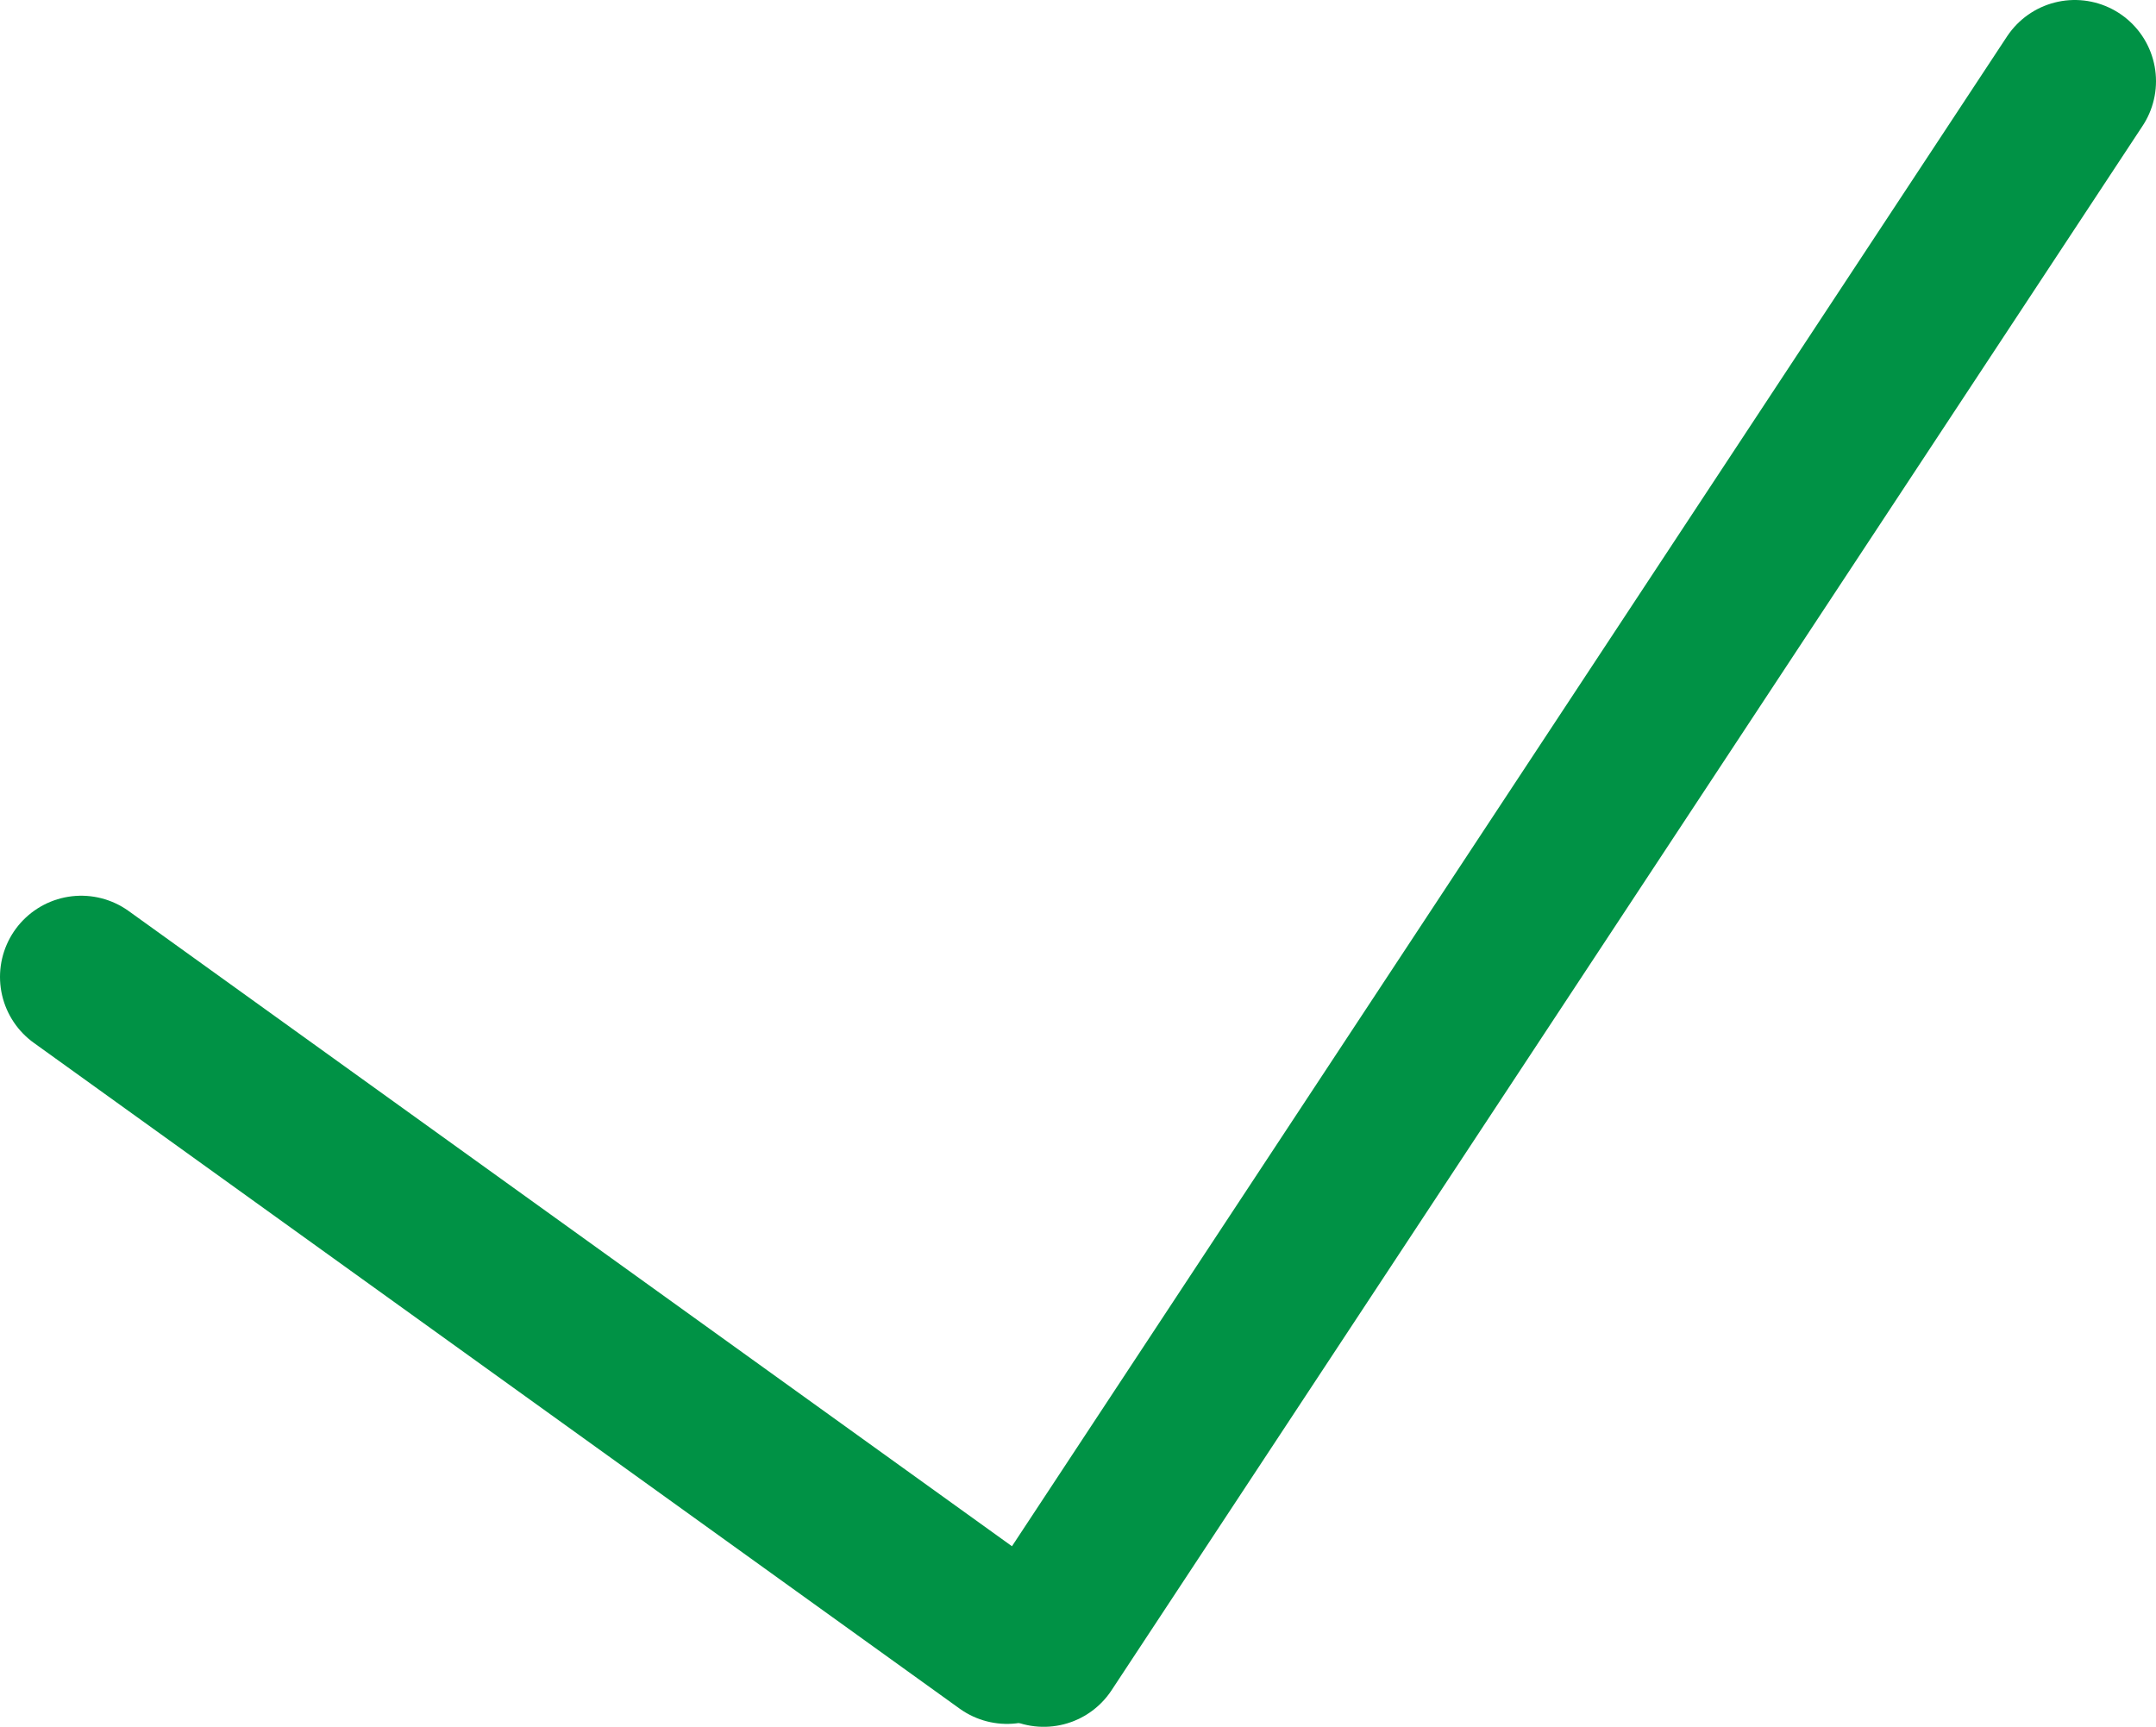
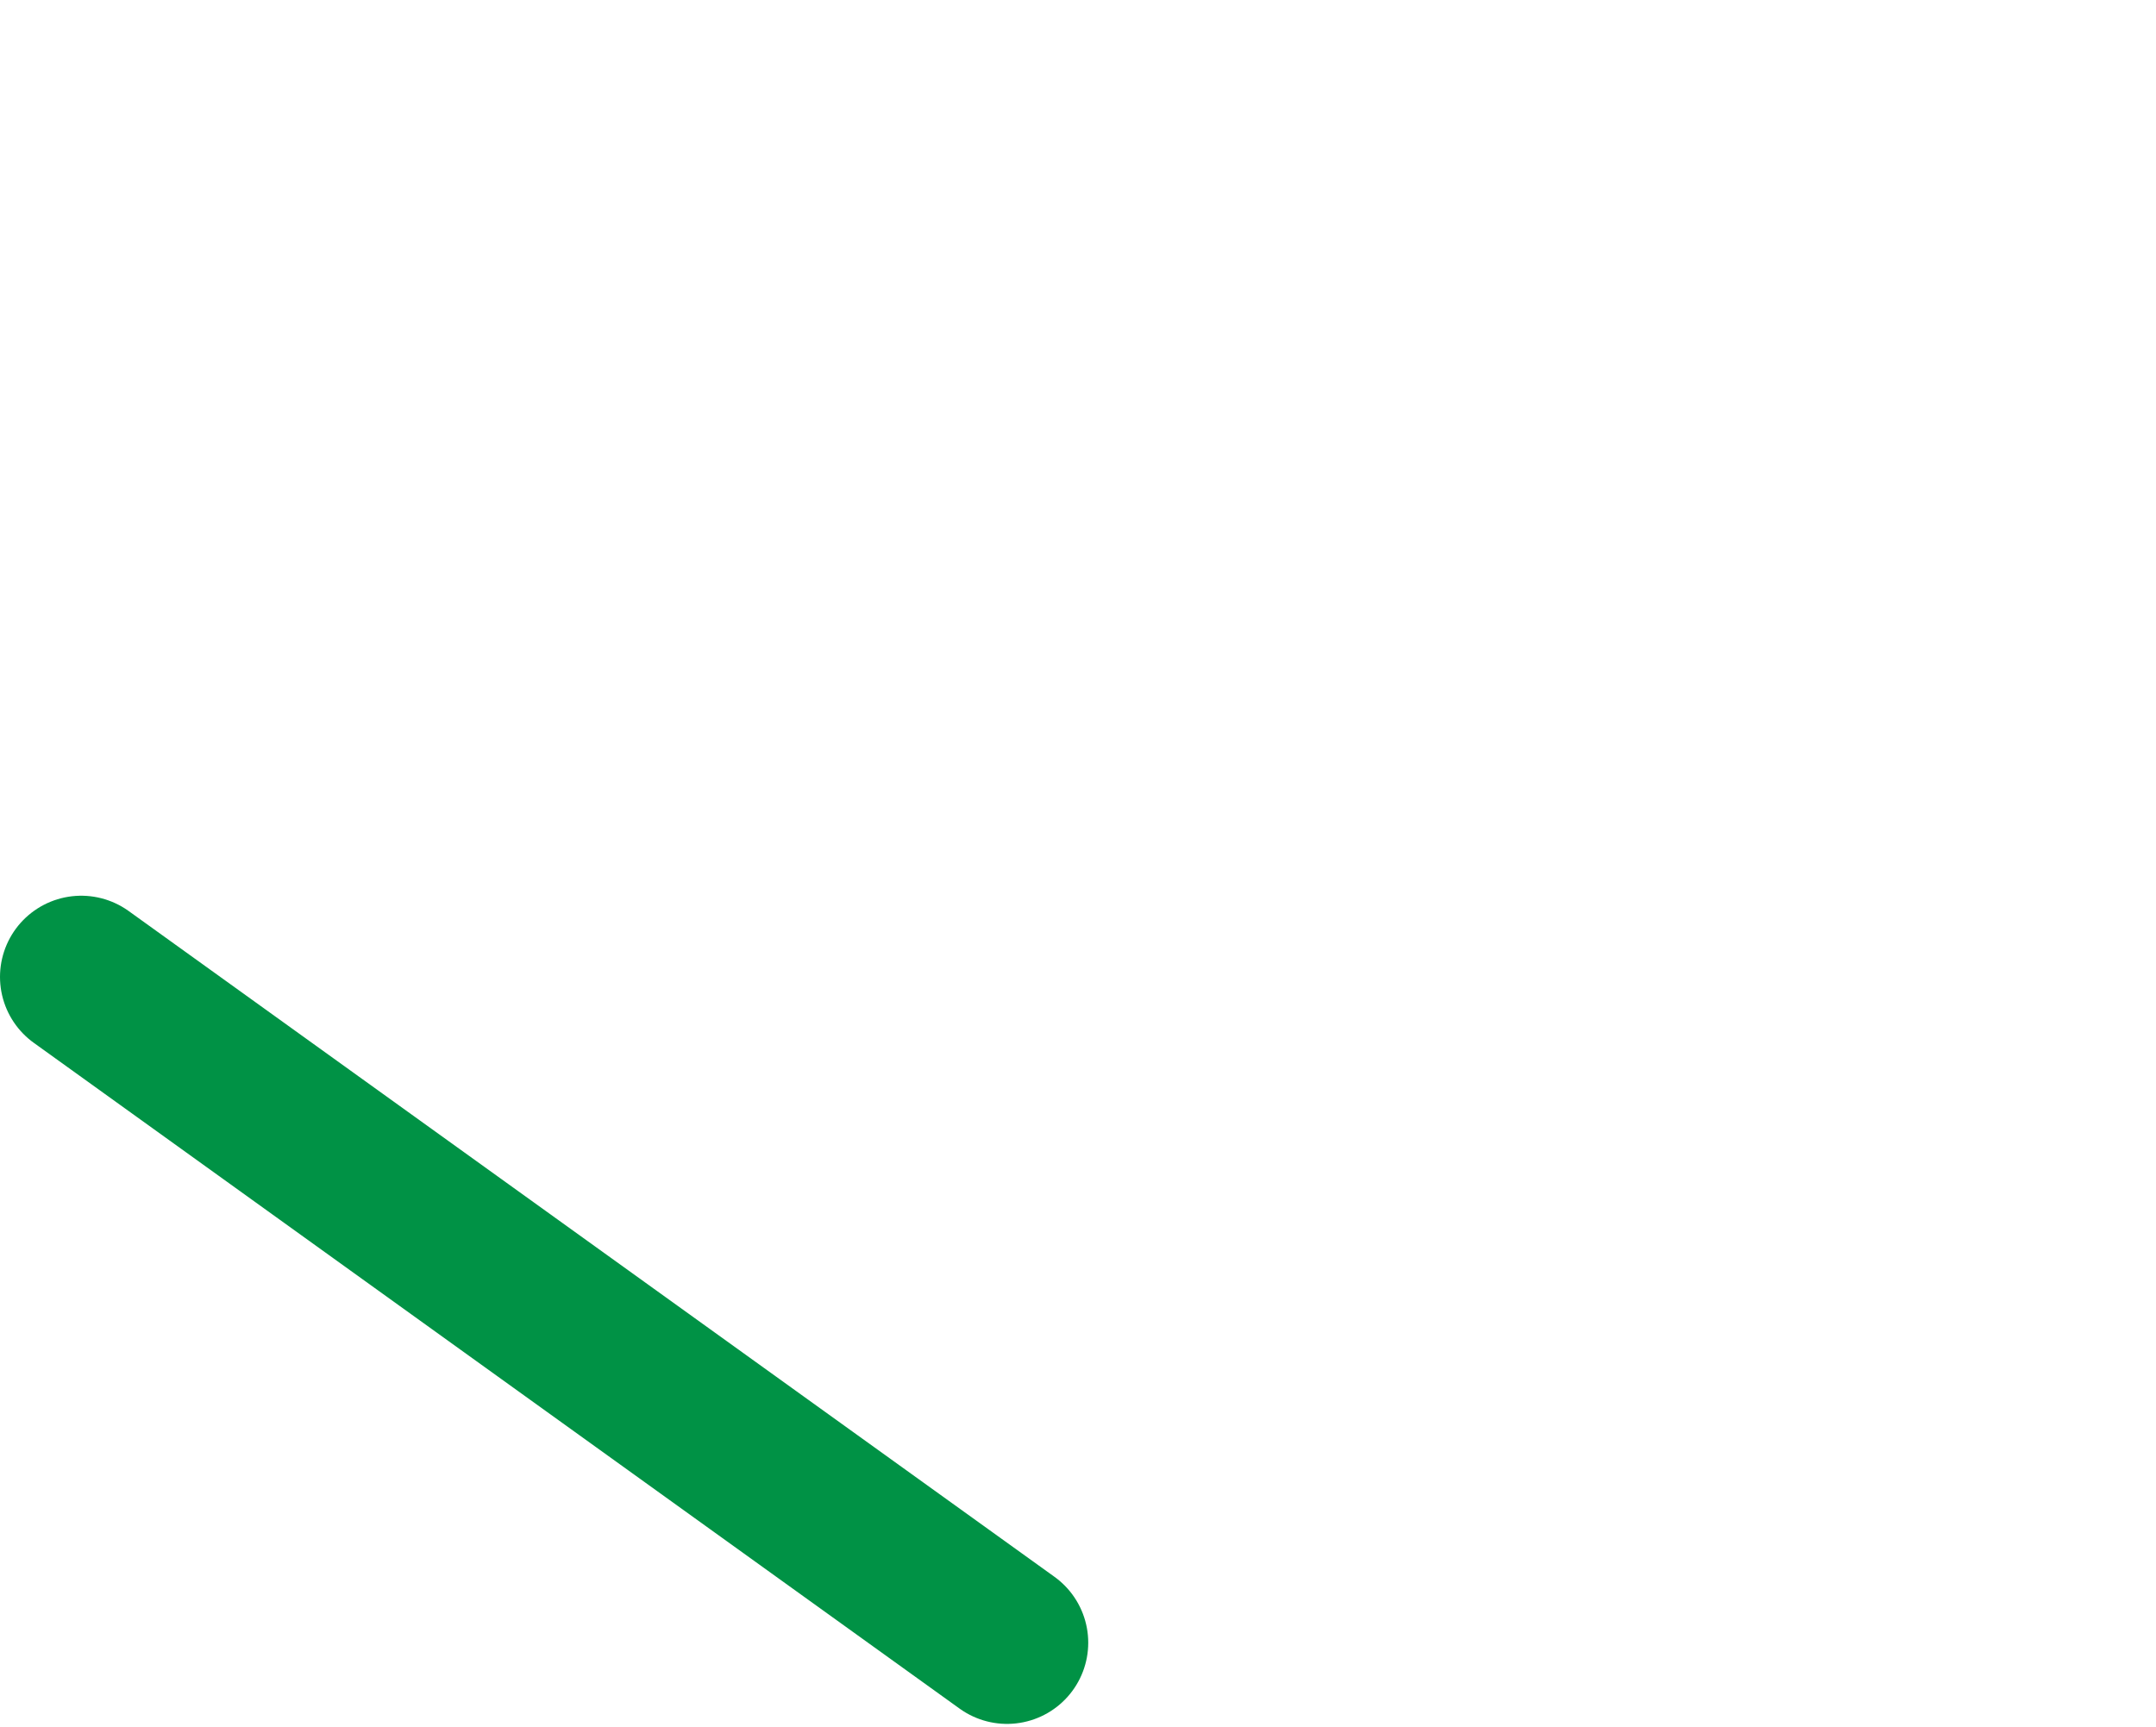
<svg xmlns="http://www.w3.org/2000/svg" viewBox="0 0 66.37 53.17">
  <defs>
    <style>.cls-1{fill:none;}.cls-1,.cls-2{stroke:#009245;stroke-linecap:round;stroke-miterlimit:10;stroke-width:5px;}.cls-2{fill:#b1be00;}</style>
  </defs>
  <g id="Слой_2" data-name="Слой 2">
    <g id="Слой_1-2" data-name="Слой 1">
      <line class="cls-1" x1="2.5" y1="30.08" x2="31" y2="50.58" />
-       <line class="cls-2" x1="63.87" y1="2.5" x2="32.13" y2="50.67" />
    </g>
  </g>
</svg>